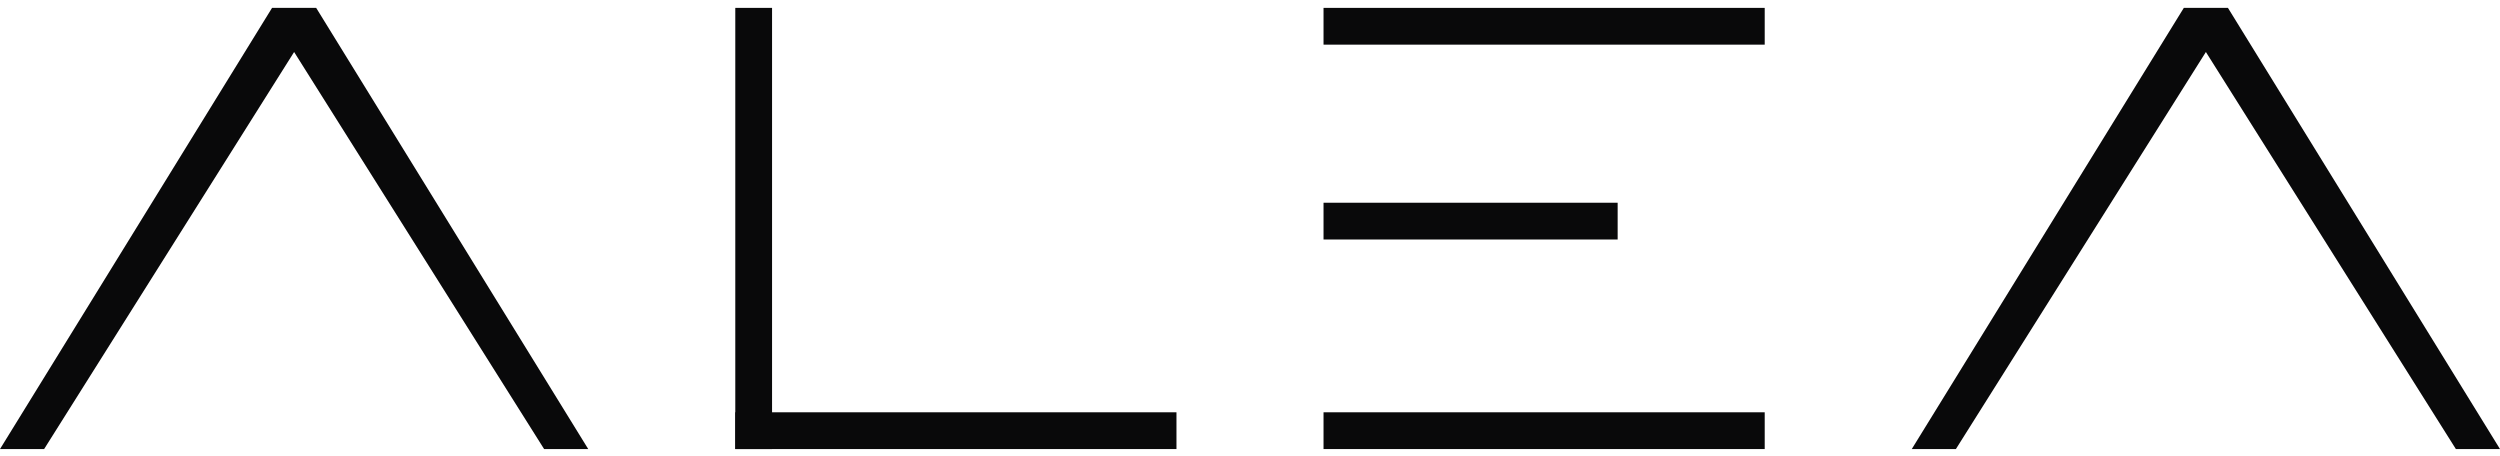
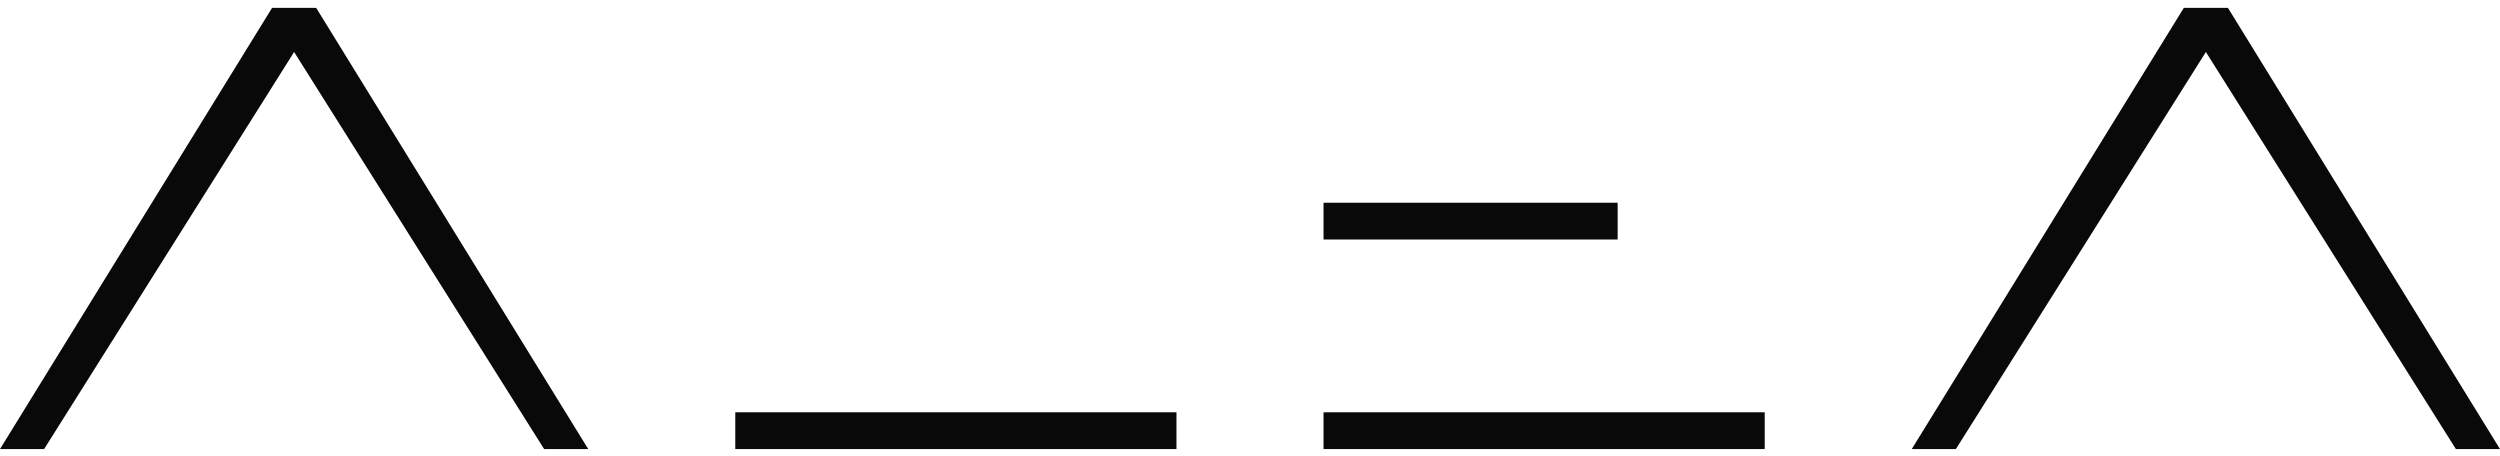
<svg xmlns="http://www.w3.org/2000/svg" width="170" height="31" viewBox="0 0 170 31" fill="none">
  <path d="M3 30.536H0L18.5 0.536H21.5L40 30.536H37L20 3.536L3 30.536Z" fill="#09090A" />
  <path d="M133 30.536H130L148.5 0.536H151.5L170 30.536H167L150 3.536L133 30.536Z" fill="#09090A" />
-   <rect x="50" y="0.536" width="2.5" height="30" fill="#09090A" />
  <rect x="50" y="28.036" width="30" height="2.5" fill="#09090A" />
  <rect x="90" y="28.036" width="30" height="2.5" fill="#09090A" />
-   <rect x="90" y="0.536" width="30" height="2.5" fill="#09090A" />
  <rect x="90" y="13.786" width="20" height="2.5" fill="#09090A" />
</svg>